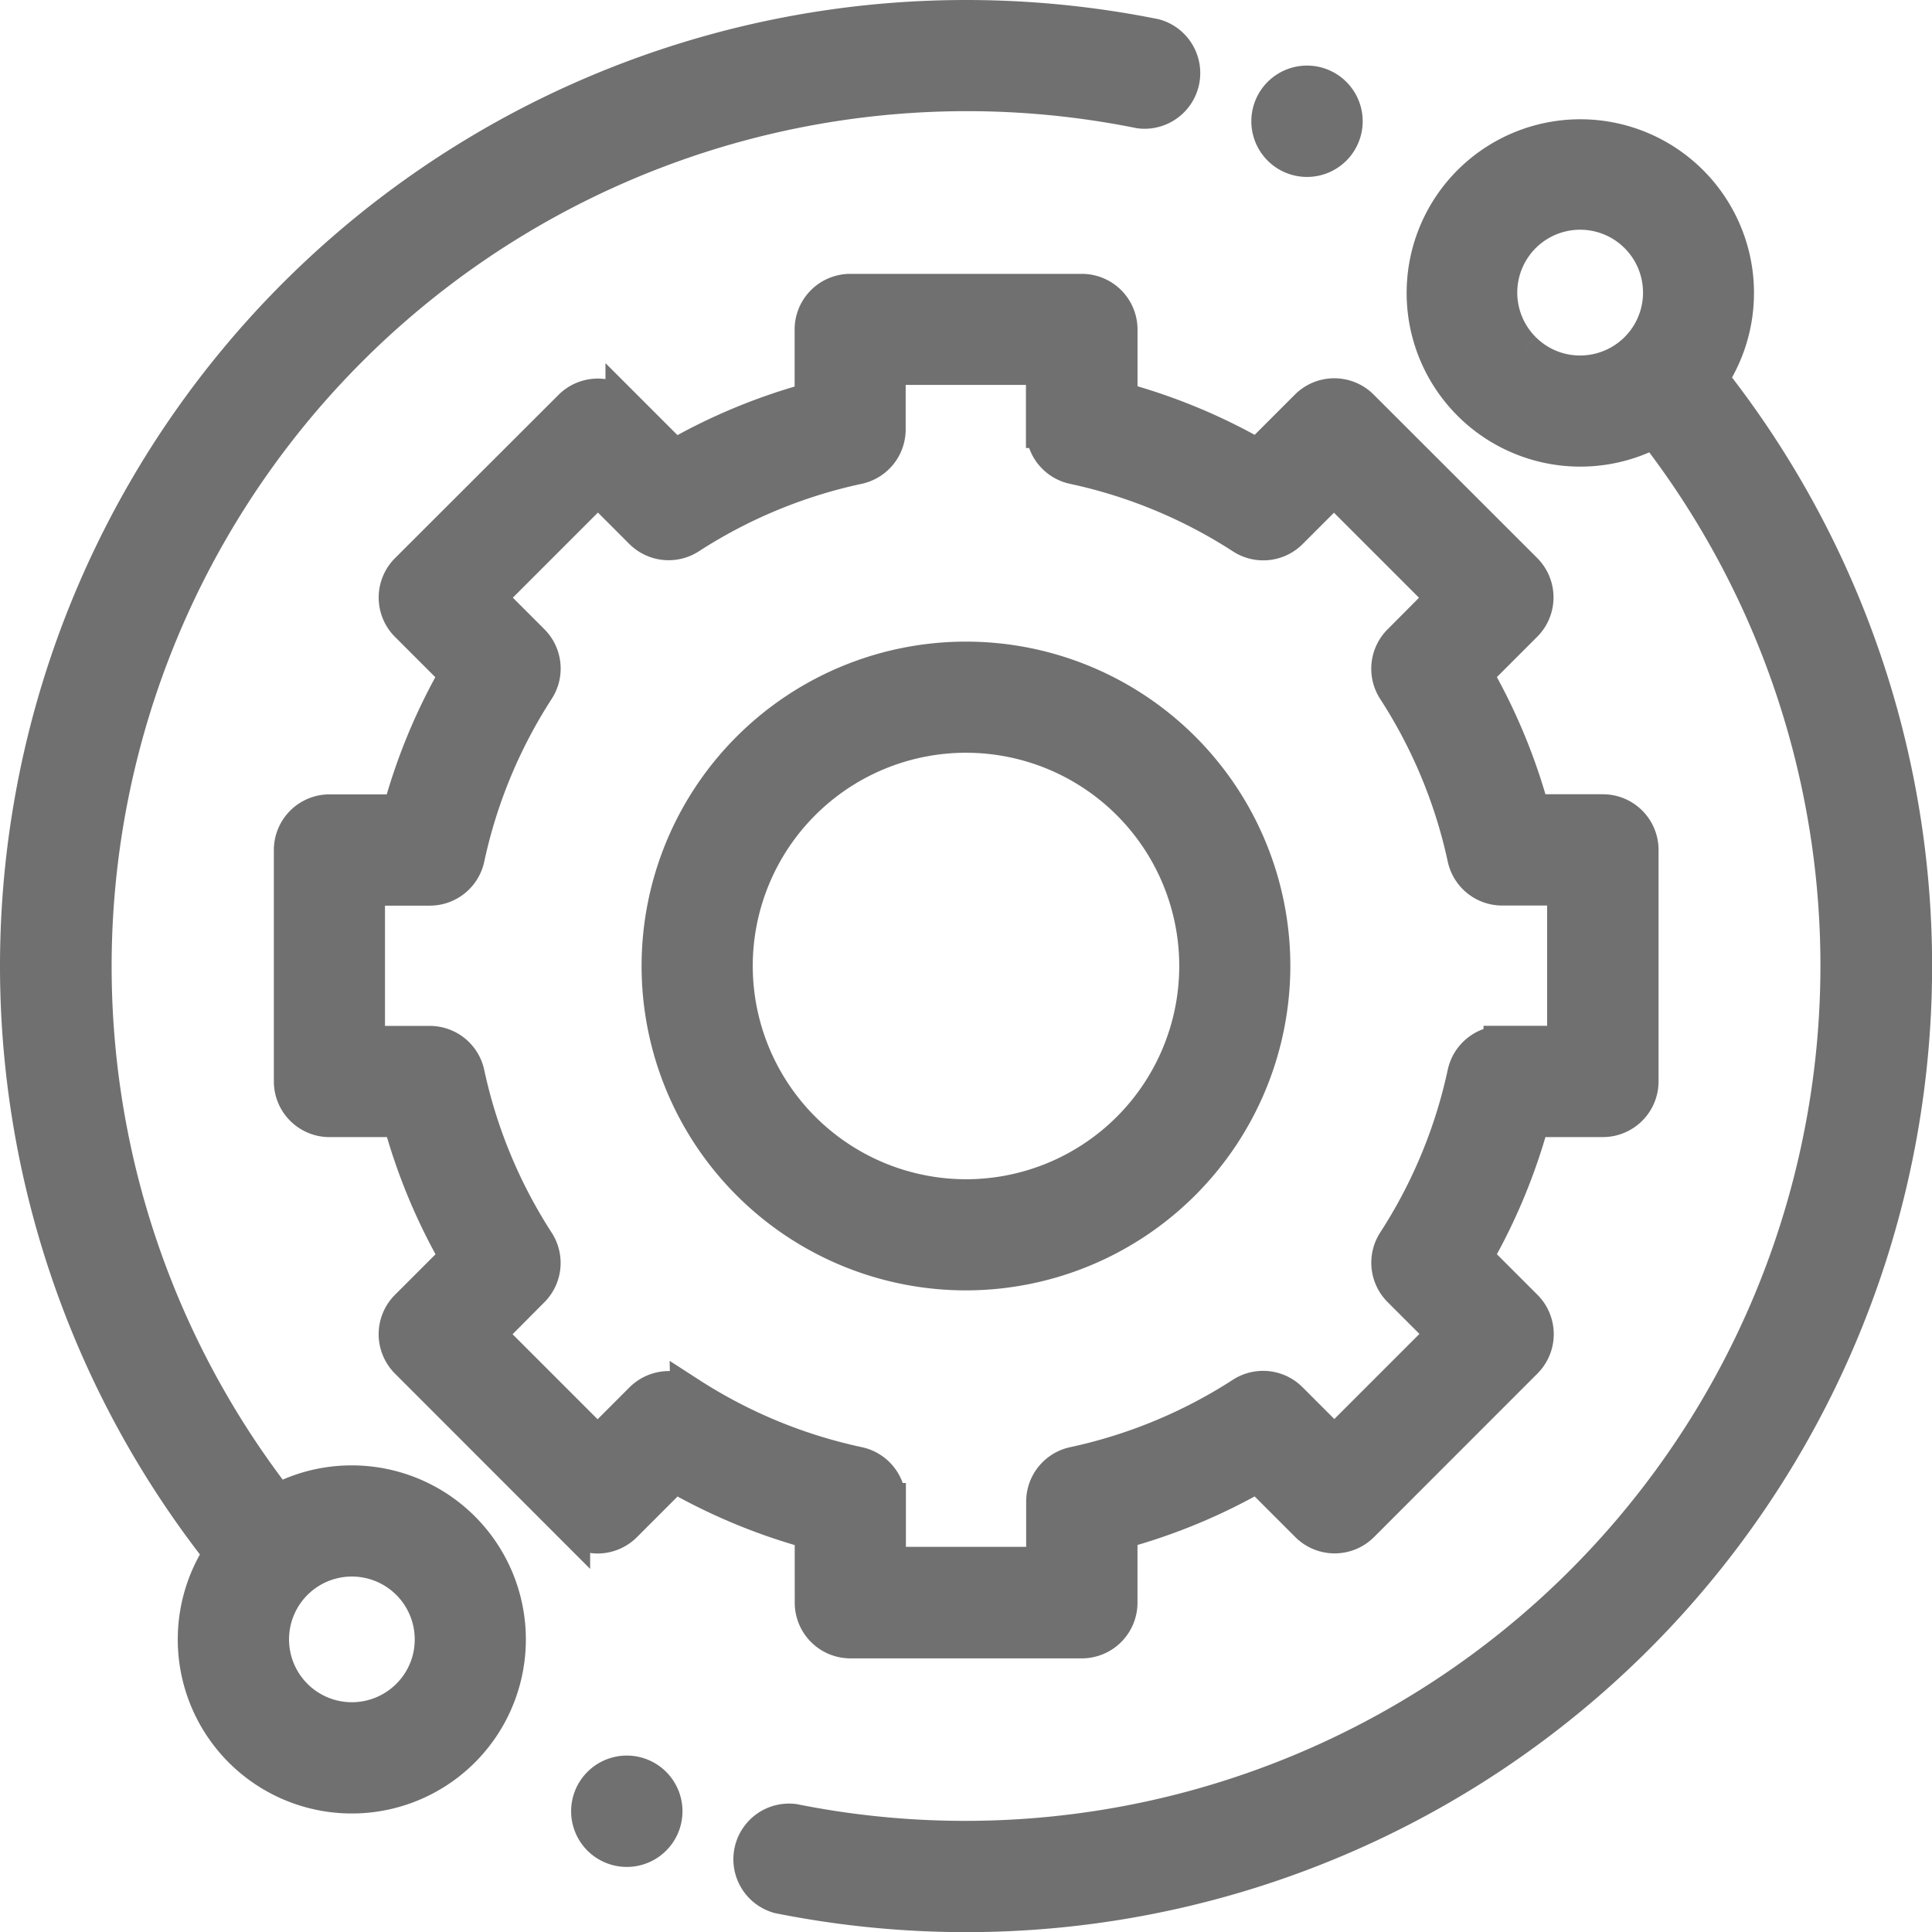
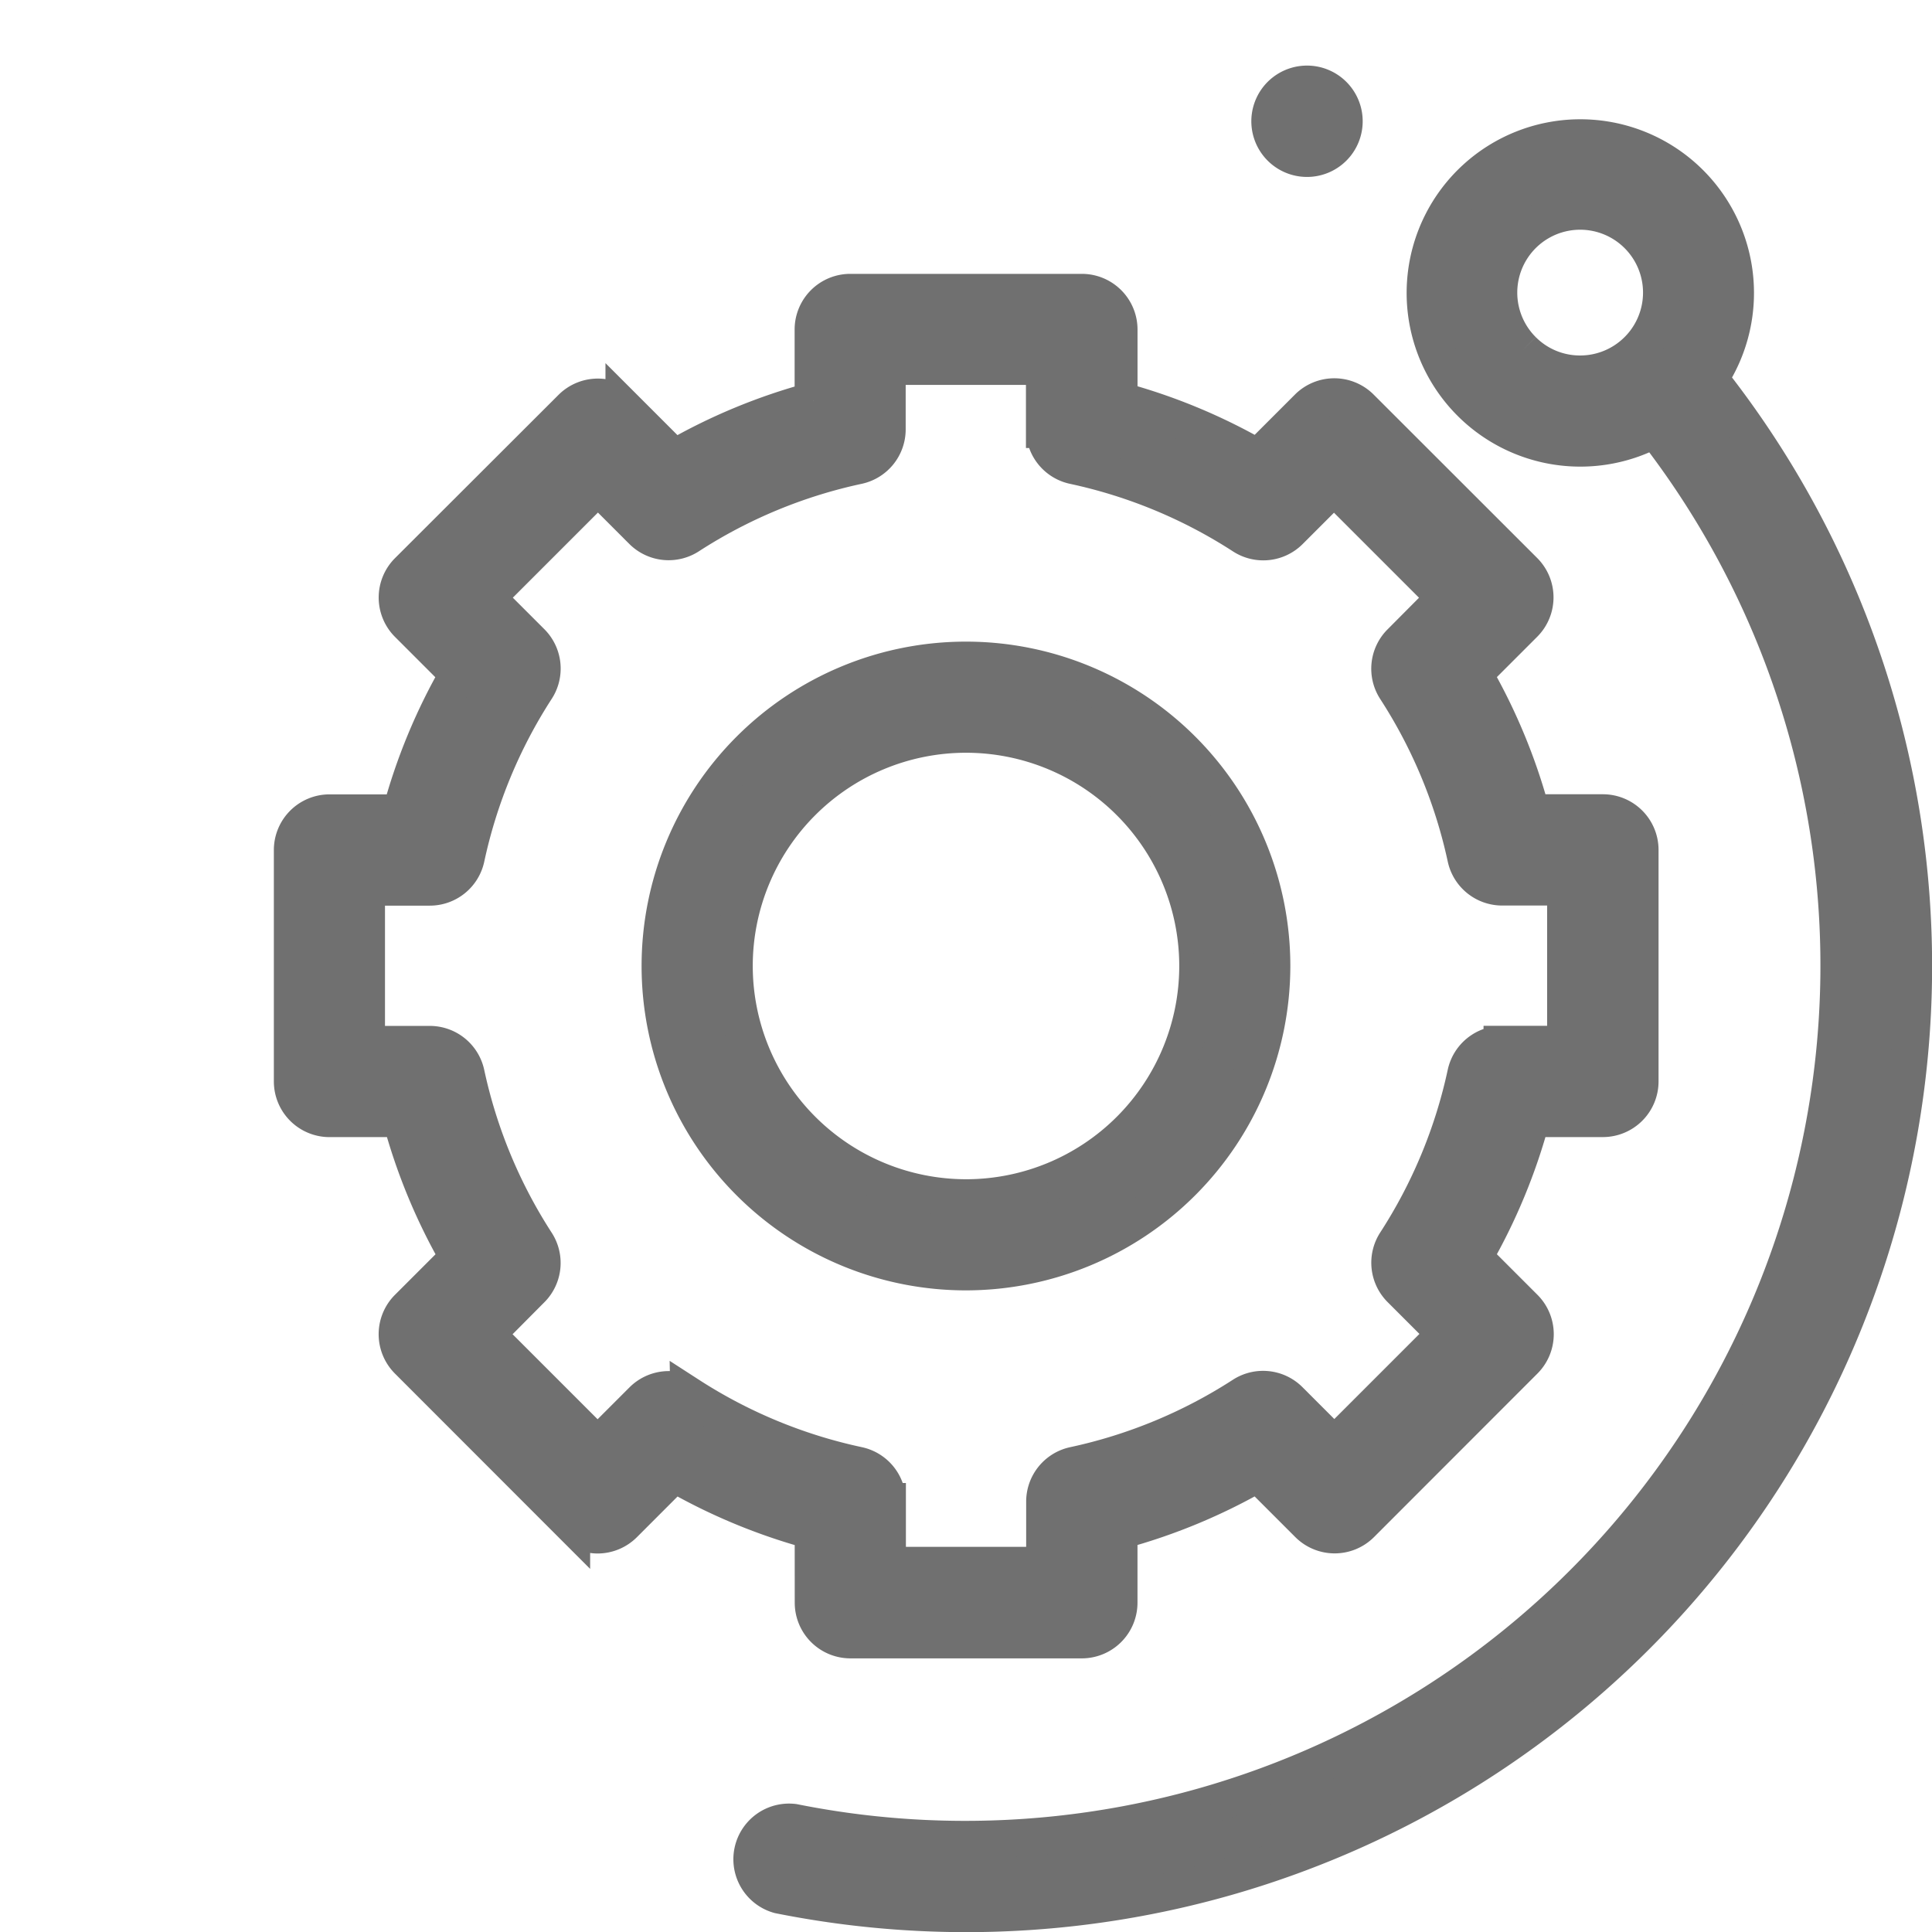
<svg xmlns="http://www.w3.org/2000/svg" width="52.05" height="52.05" viewBox="0 0 52.05 52.05">
  <g id="Group_82" data-name="Group 82" transform="translate(0.5 0.5)">
-     <path id="Path_155" data-name="Path 155" d="M8.979,39.479a4.162,4.162,0,0,0-2.011.513A23.542,23.542,0,0,1,30.211,2.461,1,1,0,0,0,30.606.506,25.717,25.717,0,0,0,25.525,0,25.525,25.525,0,0,0,5.493,41.344a4.189,4.189,0,1,0,3.486-1.865Zm1.551,5.739a2.193,2.193,0,1,1,.643-1.551A2.178,2.178,0,0,1,10.53,45.218Z" transform="translate(0 0)" fill="#707070" stroke="#707070" stroke-width="1" />
    <path id="Path_156" data-name="Path 156" d="M223.35,38.56a4.179,4.179,0,1,0-1.474,1.353,23.541,23.541,0,0,1-23.2,37.54,1,1,0,0,0-.391,1.956,25.732,25.732,0,0,0,5.033.5A25.525,25.525,0,0,0,223.35,38.56Zm-5.036-.77a2.194,2.194,0,1,1,1.551.642A2.179,2.179,0,0,1,218.314,37.79Z" transform="translate(-177.794 -28.855)" fill="#707070" stroke="#707070" stroke-width="1" />
    <path id="Path_157" data-name="Path 157" d="M88.018,109.3a1,1,0,0,0,1,1h6.234a1,1,0,0,0,1-1v-1.933a15.618,15.618,0,0,0,3.742-1.551l1.365,1.365a1,1,0,0,0,1.41,0l4.407-4.41a1,1,0,0,0,0-1.41l-1.363-1.363a15.611,15.611,0,0,0,1.551-3.742h1.926a1,1,0,0,0,1-1V89.02a1,1,0,0,0-1-1h-1.926a15.615,15.615,0,0,0-1.551-3.742l1.356-1.356a1,1,0,0,0,0-1.411l-4.41-4.407a1,1,0,0,0-1.41,0l-1.354,1.354a15.613,15.613,0,0,0-3.742-1.551V75a1,1,0,0,0-1-1H89.015a1,1,0,0,0-1,1v1.915a15.6,15.6,0,0,0-3.742,1.551l-1.354-1.354a1,1,0,0,0-1.41,0L77.1,81.515a1,1,0,0,0,0,1.41l1.356,1.356a15.61,15.61,0,0,0-1.551,3.742H74.985a1,1,0,0,0-1,1l0,6.234a1,1,0,0,0,1,1h1.926a15.612,15.612,0,0,0,1.551,3.742l-1.363,1.363a1,1,0,0,0,0,1.41l4.407,4.41a1,1,0,0,0,.7.293h0a1,1,0,0,0,.705-.292l1.364-1.365a15.631,15.631,0,0,0,3.742,1.551Zm-3.351-5.581a1,1,0,0,0-1.246.132l-1.214,1.214-3-3,1.213-1.213a1,1,0,0,0,.132-1.246,13.646,13.646,0,0,1-1.889-4.558,1,1,0,0,0-.975-.787H75.979l0-4.24h1.71a1,1,0,0,0,.975-.788,13.648,13.648,0,0,1,1.889-4.558,1,1,0,0,0-.132-1.246l-1.205-1.205,3-3,1.2,1.2a1,1,0,0,0,1.246.132,13.64,13.64,0,0,1,4.558-1.889,1,1,0,0,0,.787-.975v-1.7h4.24v1.7a1,1,0,0,0,.787.975A13.652,13.652,0,0,1,99.6,80.56a1,1,0,0,0,1.246-.132l1.2-1.2,3,3-1.205,1.205a1,1,0,0,0-.132,1.246A13.656,13.656,0,0,1,105.6,89.23a1,1,0,0,0,.975.788h1.713v4.24h-1.713a1,1,0,0,0-.975.787A13.644,13.644,0,0,1,103.71,99.6a1,1,0,0,0,.132,1.246l1.213,1.213-3,3-1.214-1.214a1,1,0,0,0-1.246-.132A13.655,13.655,0,0,1,95.04,105.6a1,1,0,0,0-.787.975v1.72h-4.24v-1.72a1,1,0,0,0-.787-.975A13.647,13.647,0,0,1,84.667,103.715Z" transform="translate(-66.607 -66.622)" fill="#707070" stroke="#707070" stroke-width="1" />
    <path id="Path_158" data-name="Path 158" d="M189.848,181.61a8.239,8.239,0,1,0-8.239,8.239A8.248,8.248,0,0,0,189.848,181.61Zm-14.483,0a6.245,6.245,0,1,1,6.245,6.245A6.251,6.251,0,0,1,175.365,181.61Z" transform="translate(-156.085 -156.085)" fill="#707070" stroke="#707070" stroke-width="1" />
    <path id="Path_159" data-name="Path 159" d="M339.075,19.8a1,1,0,1,0-.7-.292A1,1,0,0,0,339.075,19.8Z" transform="translate(-304.369 -16.033)" fill="#707070" stroke="#707070" stroke-width="1" />
-     <path id="Path_160" data-name="Path 160" d="M155.356,474.359a1,1,0,1,0,.705.292A1,1,0,0,0,155.356,474.359Z" transform="translate(-138.968 -427.062)" fill="#707070" stroke="#707070" stroke-width="1" />
  </g>
</svg>